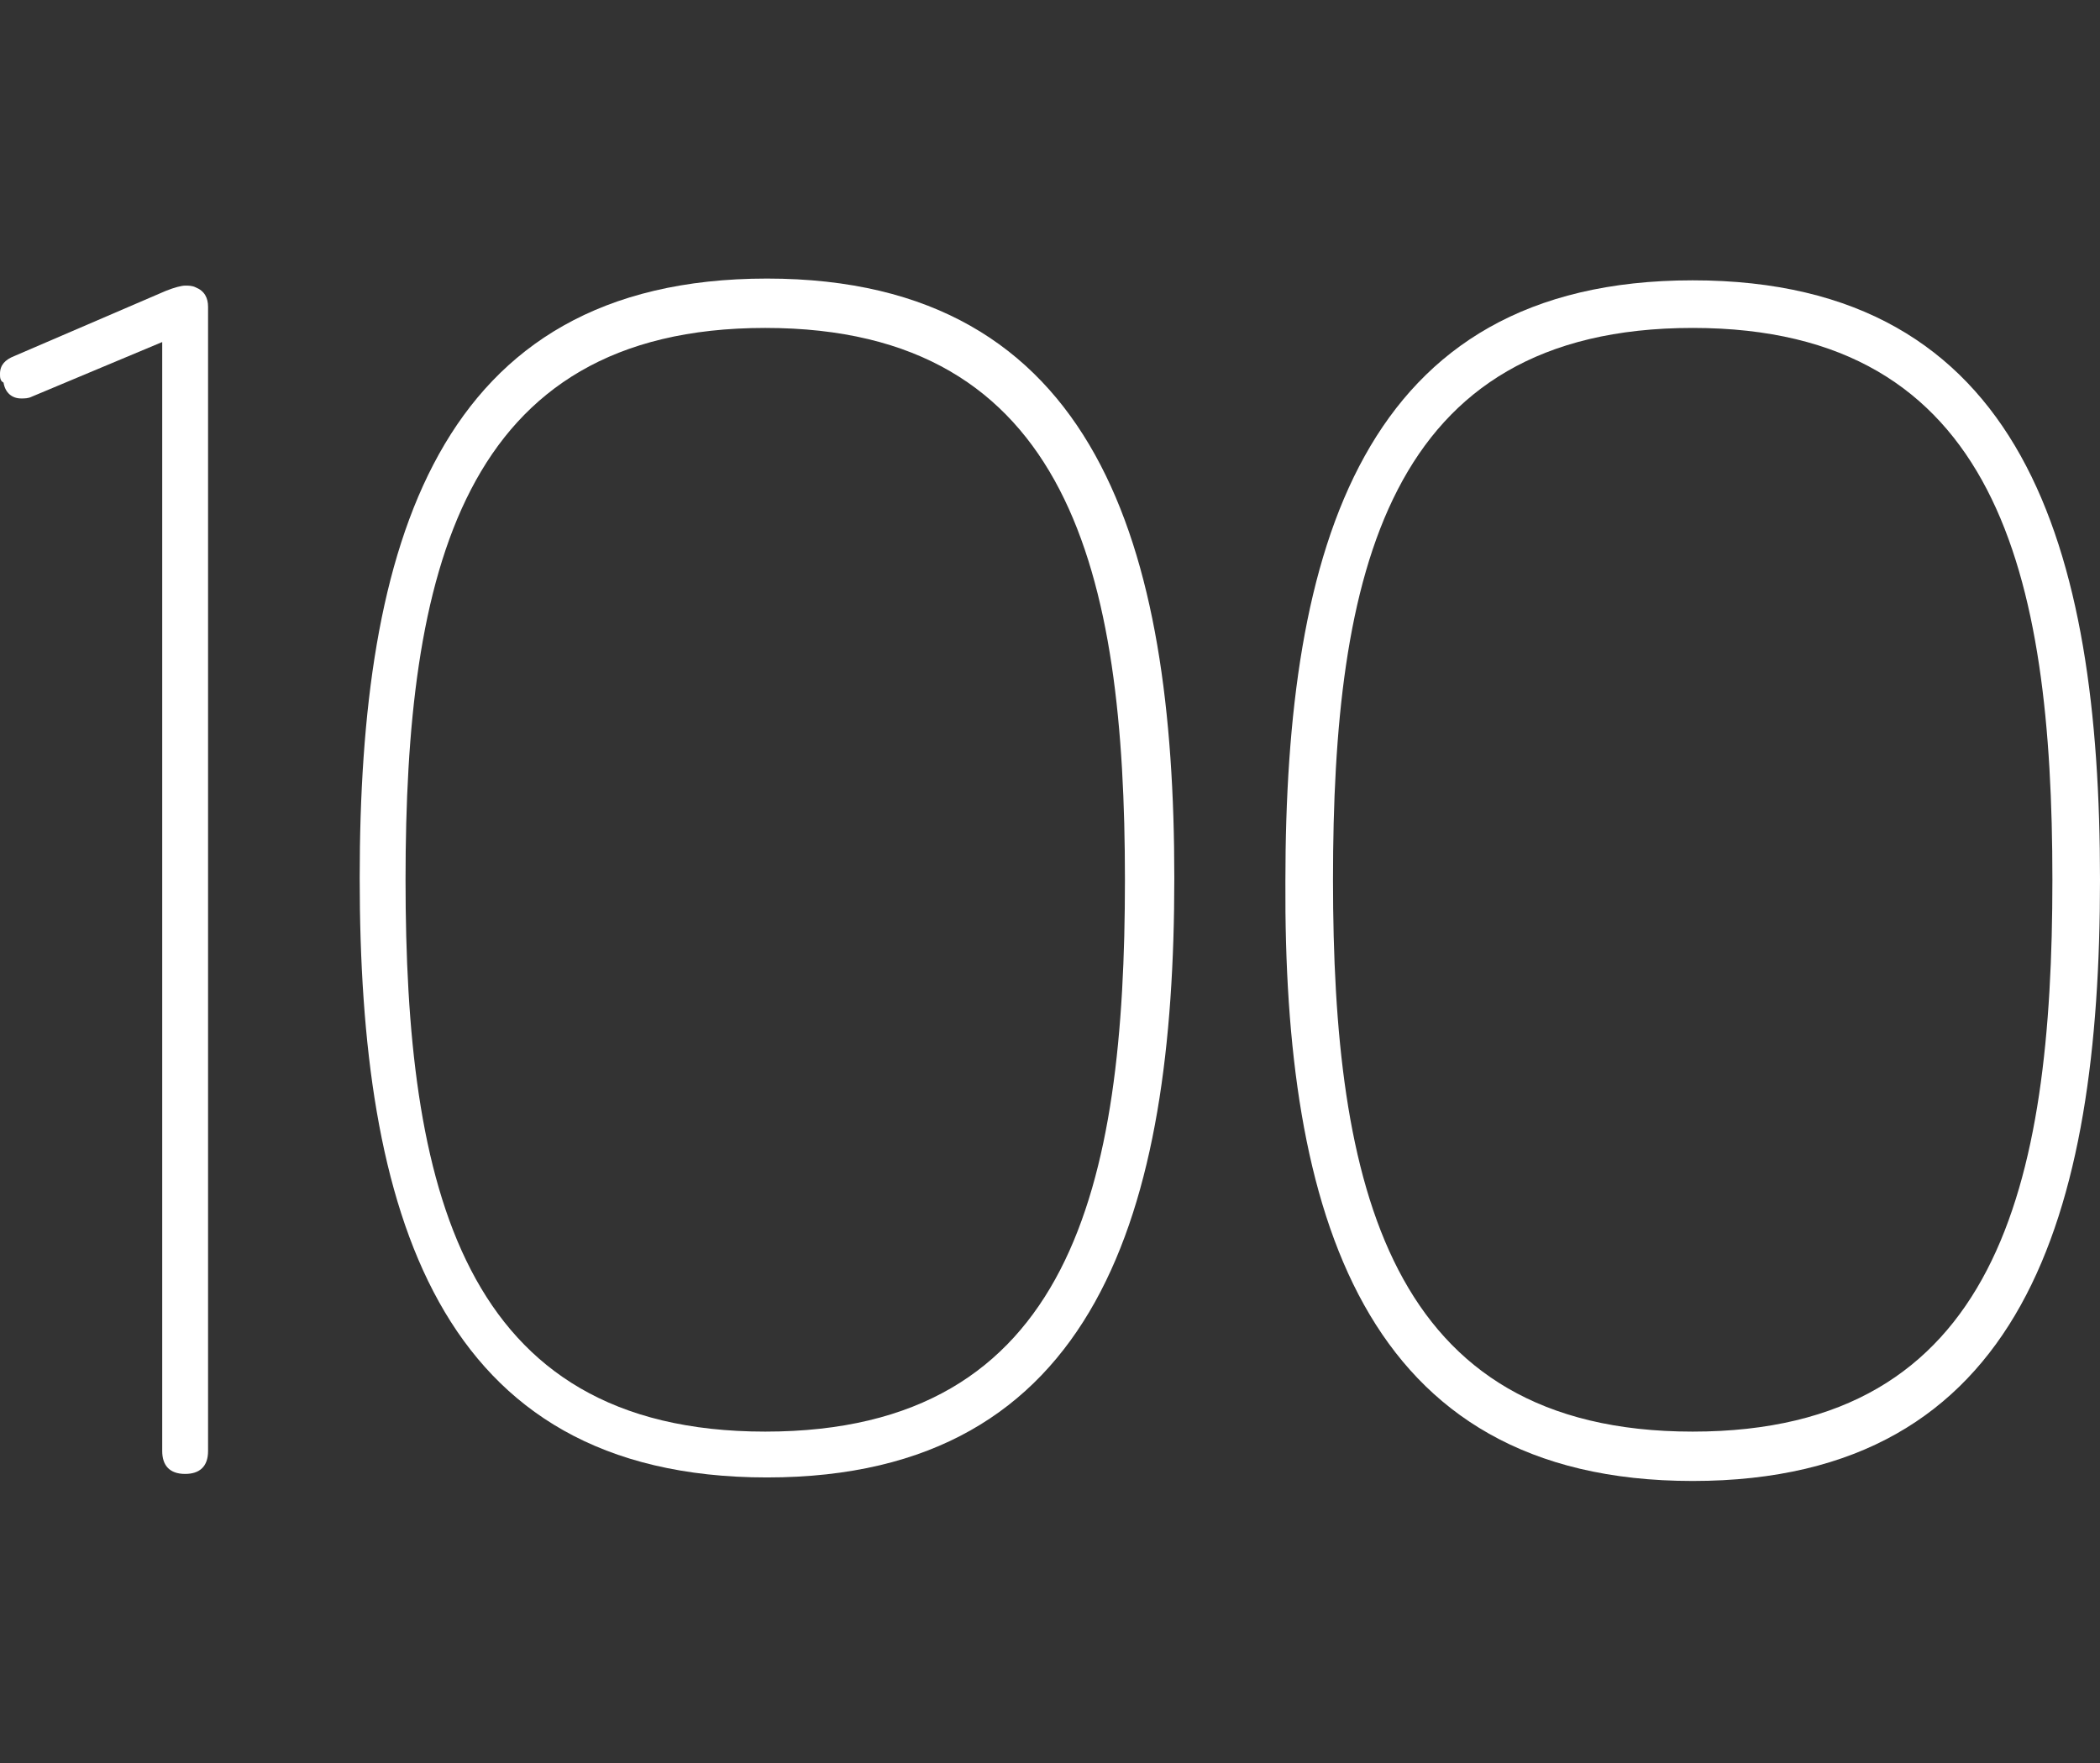
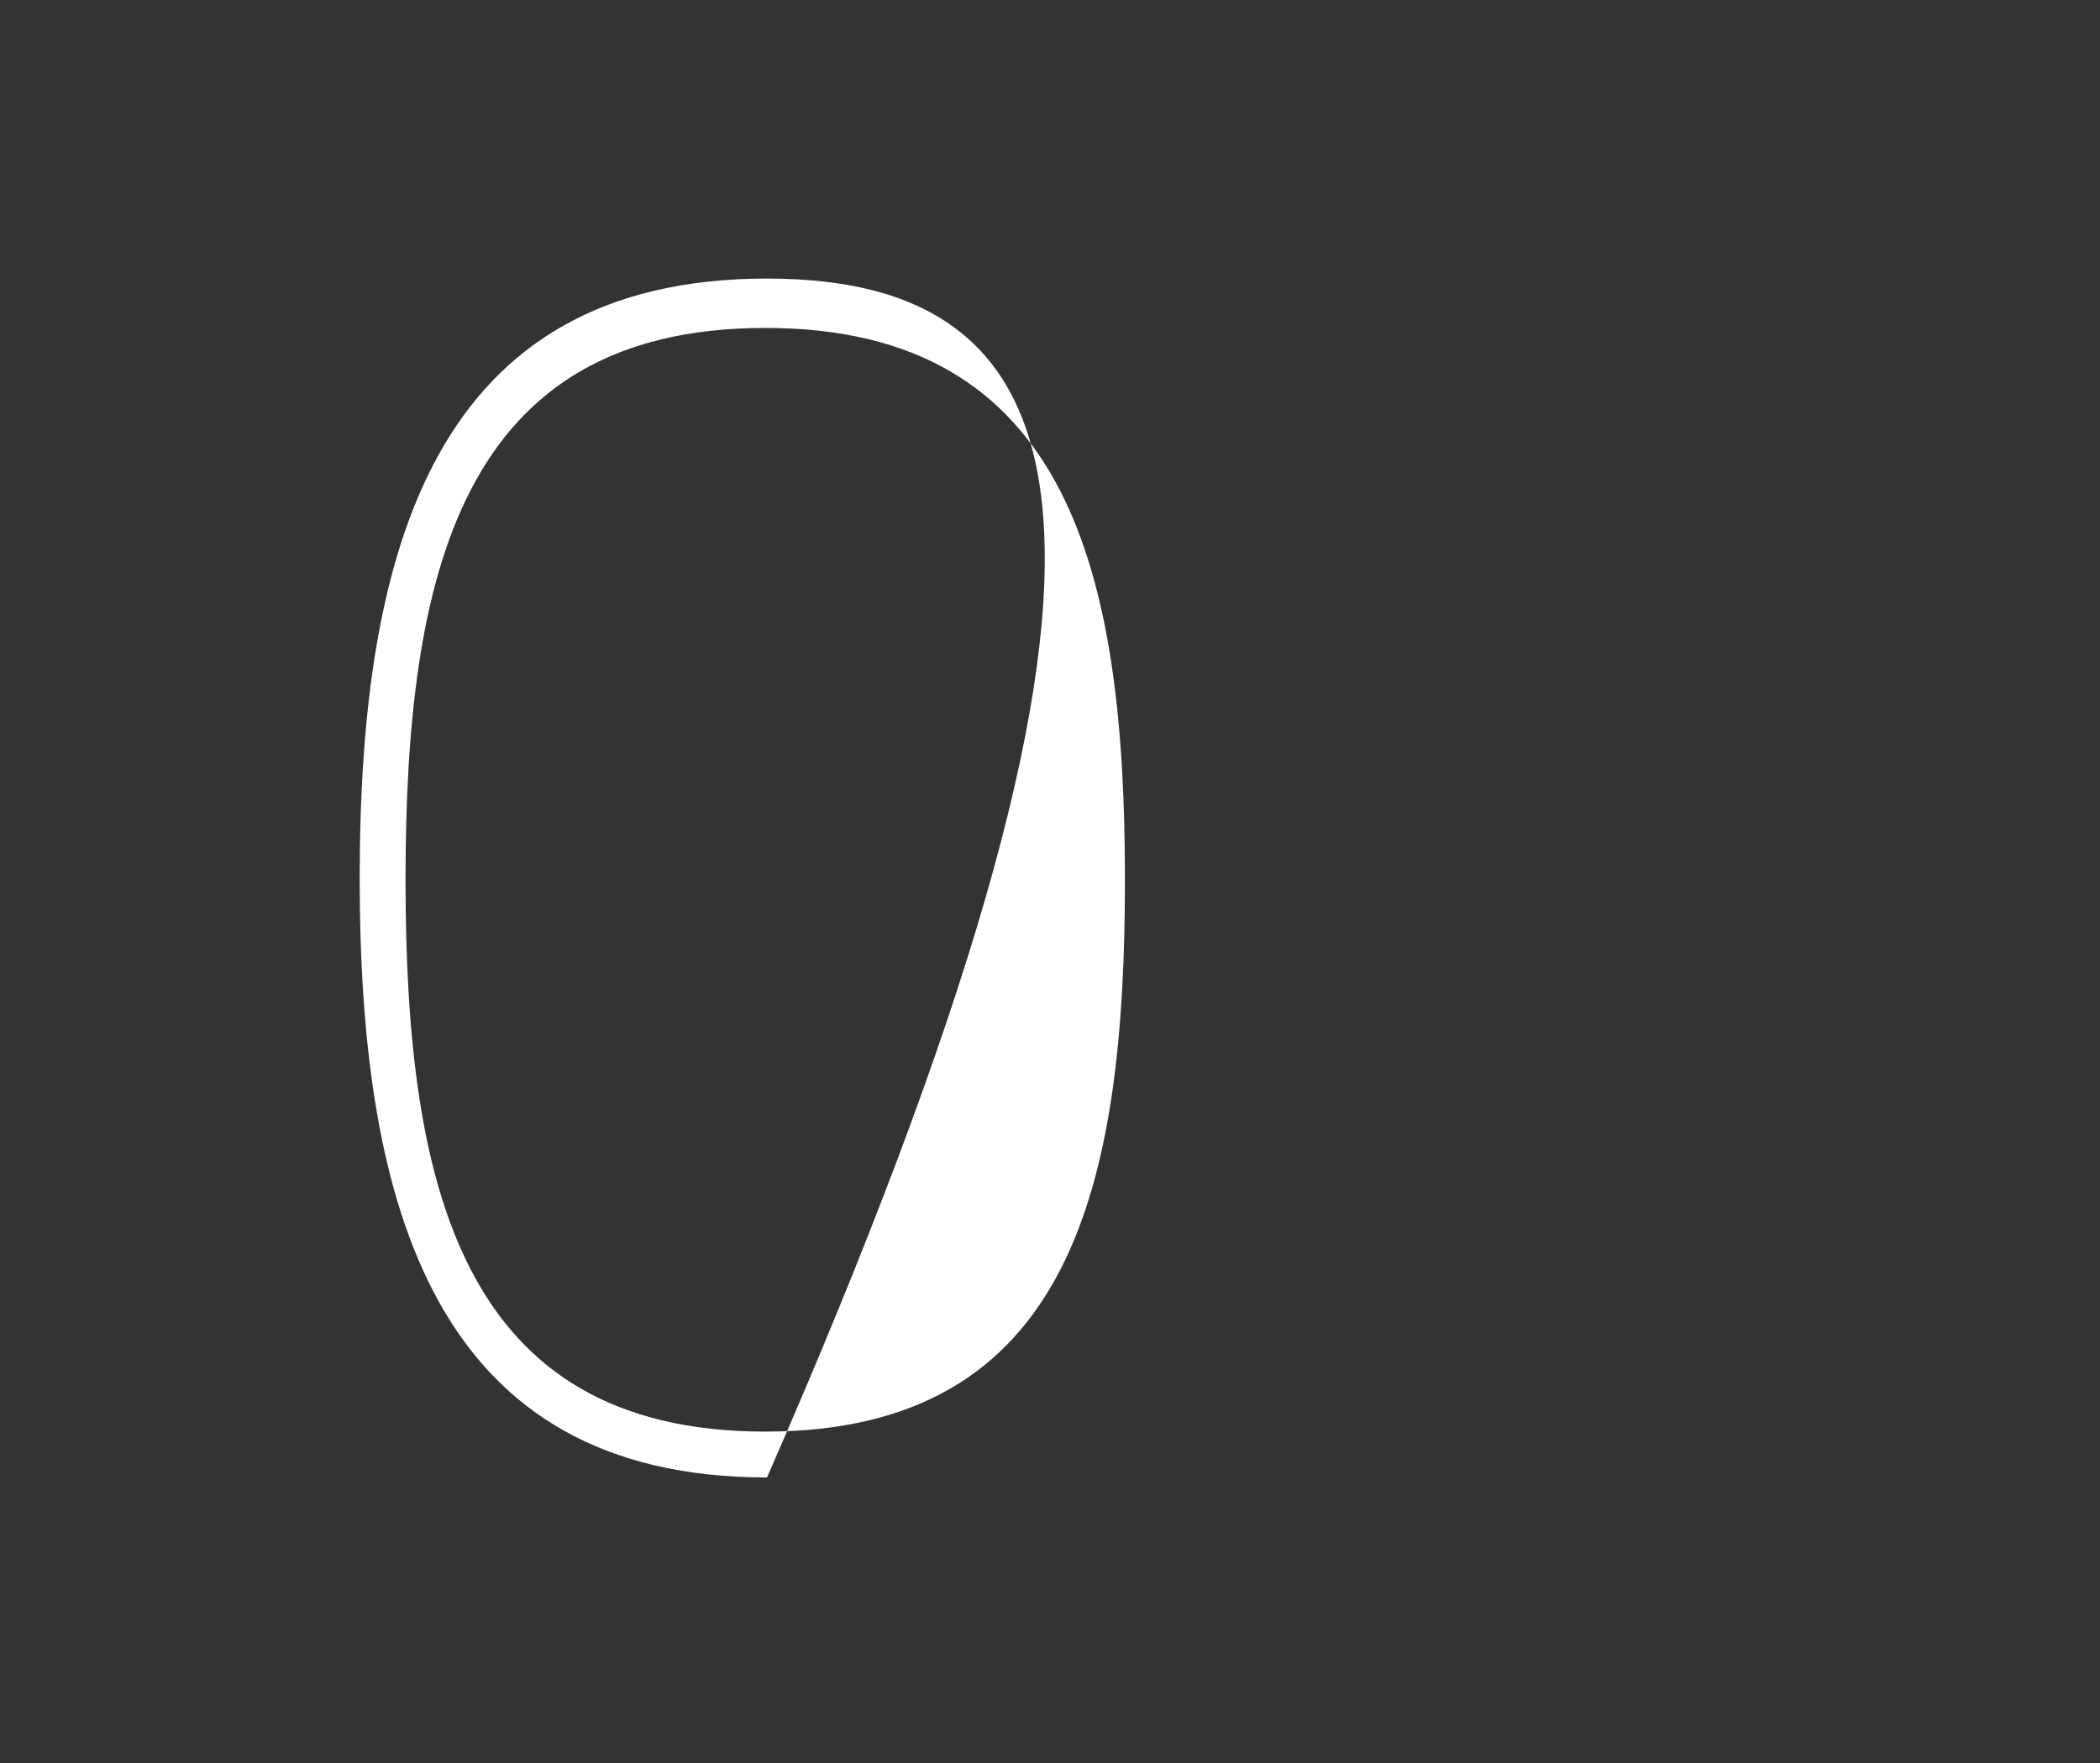
<svg xmlns="http://www.w3.org/2000/svg" version="1.1" id="图层_1" x="0px" y="0px" viewBox="0 0 119.1 100" style="enable-background:new 0 0 119.1 100;" xml:space="preserve">
  <rect x="0" y="0" width="119.1" height="100" fill="#333333" stroke="none" />
  <style type="text/css">
	.st0{fill:#FFFFFF;}
</style>
  <g>
    <g>
-       <path class="st0" d="M11.8,17.4v64.9c0,0.9-0.5,1.3-1.3,1.3c-0.9,0-1.3-0.5-1.3-1.3V19.4l-7.4,3.1c-0.2,0.1-0.4,0.1-0.6,0.1    c-0.5,0-0.9-0.3-1-0.9C0,21.6,0,21.4,0,21.2c0-0.5,0.3-0.8,0.8-1l8.6-3.7c0.5-0.2,0.9-0.3,1.1-0.3c0.2,0,0.4,0,0.6,0.1    C11.6,16.5,11.8,16.9,11.8,17.4z" />
-     </g>
-     <path class="st0" d="M96,81.2c-17.3,0-20.4-14-20.4-31.3S78.6,18.6,96,18.6c17.3,0,20.4,14,20.4,31.3S113.3,81.2,96,81.2 M96,15.9   c-18.8,0-23.1,15.2-23.1,34.1C72.8,68.7,77.2,84,96,84s23.1-15.2,23.1-34.1C119.1,31.1,114.8,15.9,96,15.9" />
-     <path class="st0" d="M43.4,81.2c-17.3,0-20.4-14-20.4-31.3s3.1-31.3,20.4-31.3c17.3,0,20.4,14,20.4,31.3S60.8,81.2,43.4,81.2    M43.5,15.8c-18.8,0-23.1,15.2-23.1,34c0,18.8,4.3,34,23.1,34s23.1-15.2,23.1-34C66.6,31.1,62.3,15.8,43.5,15.8" />
+       </g>
+     <path class="st0" d="M43.4,81.2c-17.3,0-20.4-14-20.4-31.3s3.1-31.3,20.4-31.3c17.3,0,20.4,14,20.4,31.3S60.8,81.2,43.4,81.2    M43.5,15.8c-18.8,0-23.1,15.2-23.1,34c0,18.8,4.3,34,23.1,34C66.6,31.1,62.3,15.8,43.5,15.8" />
  </g>
</svg>